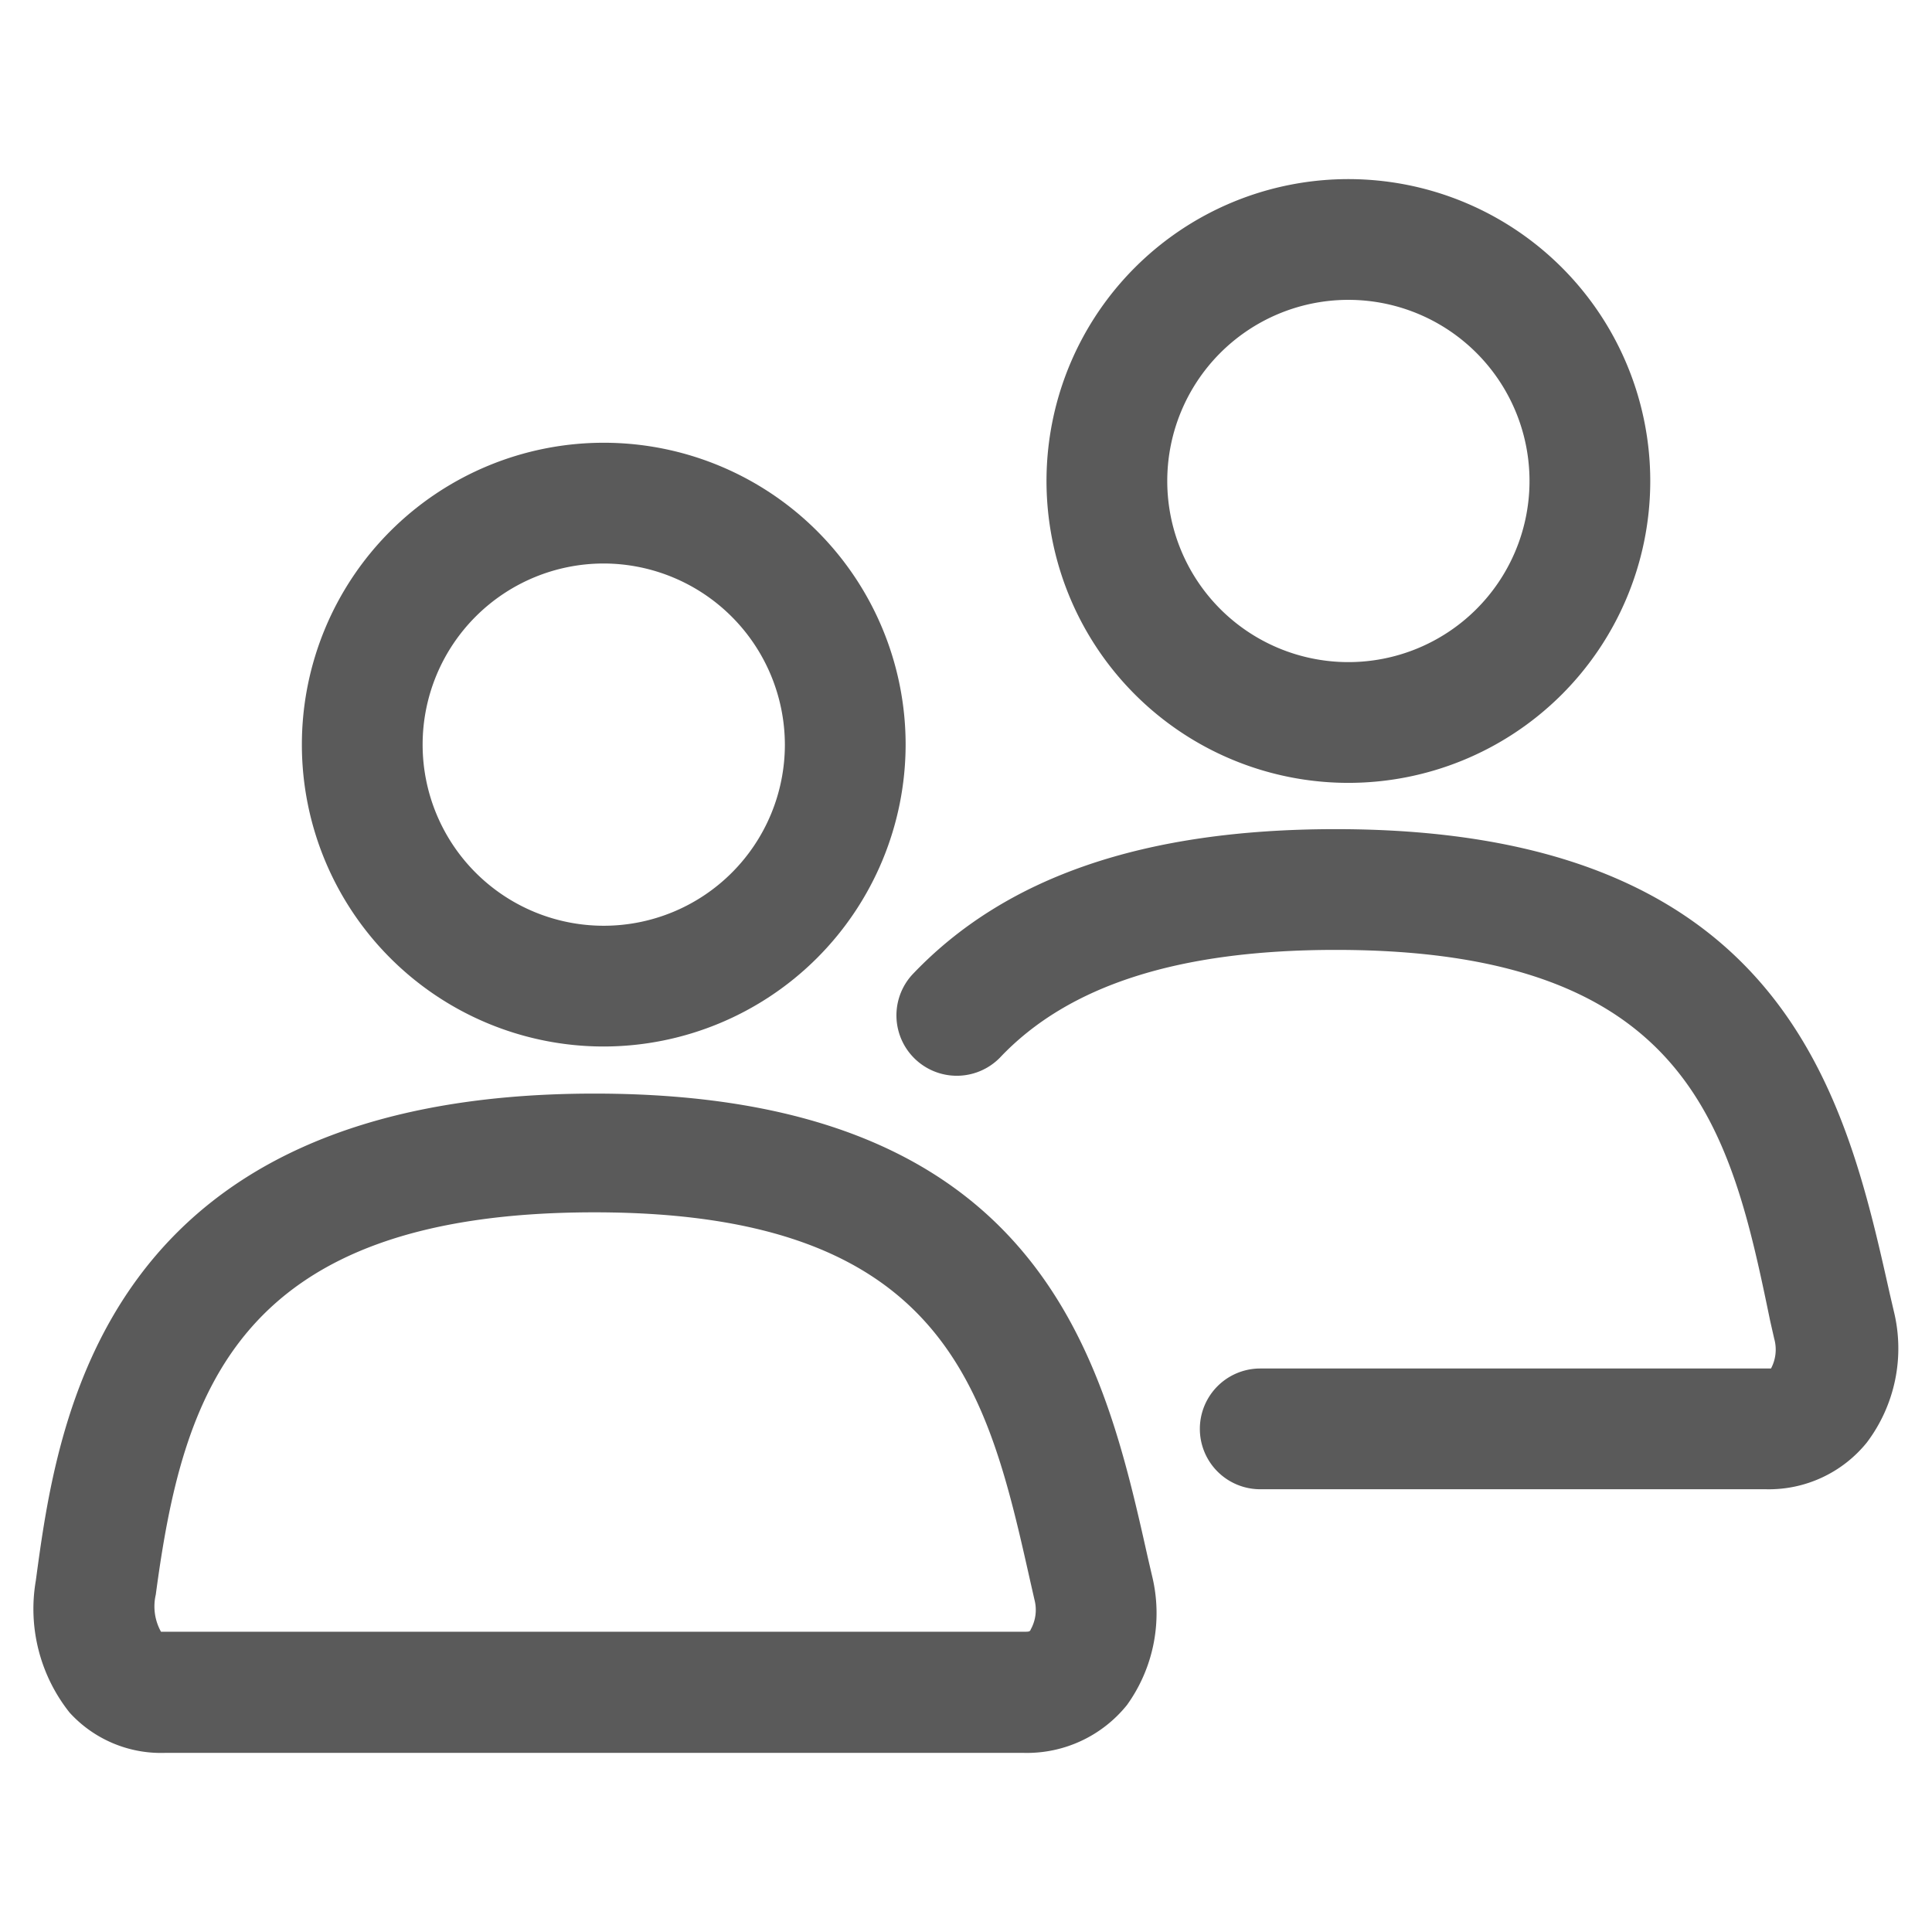
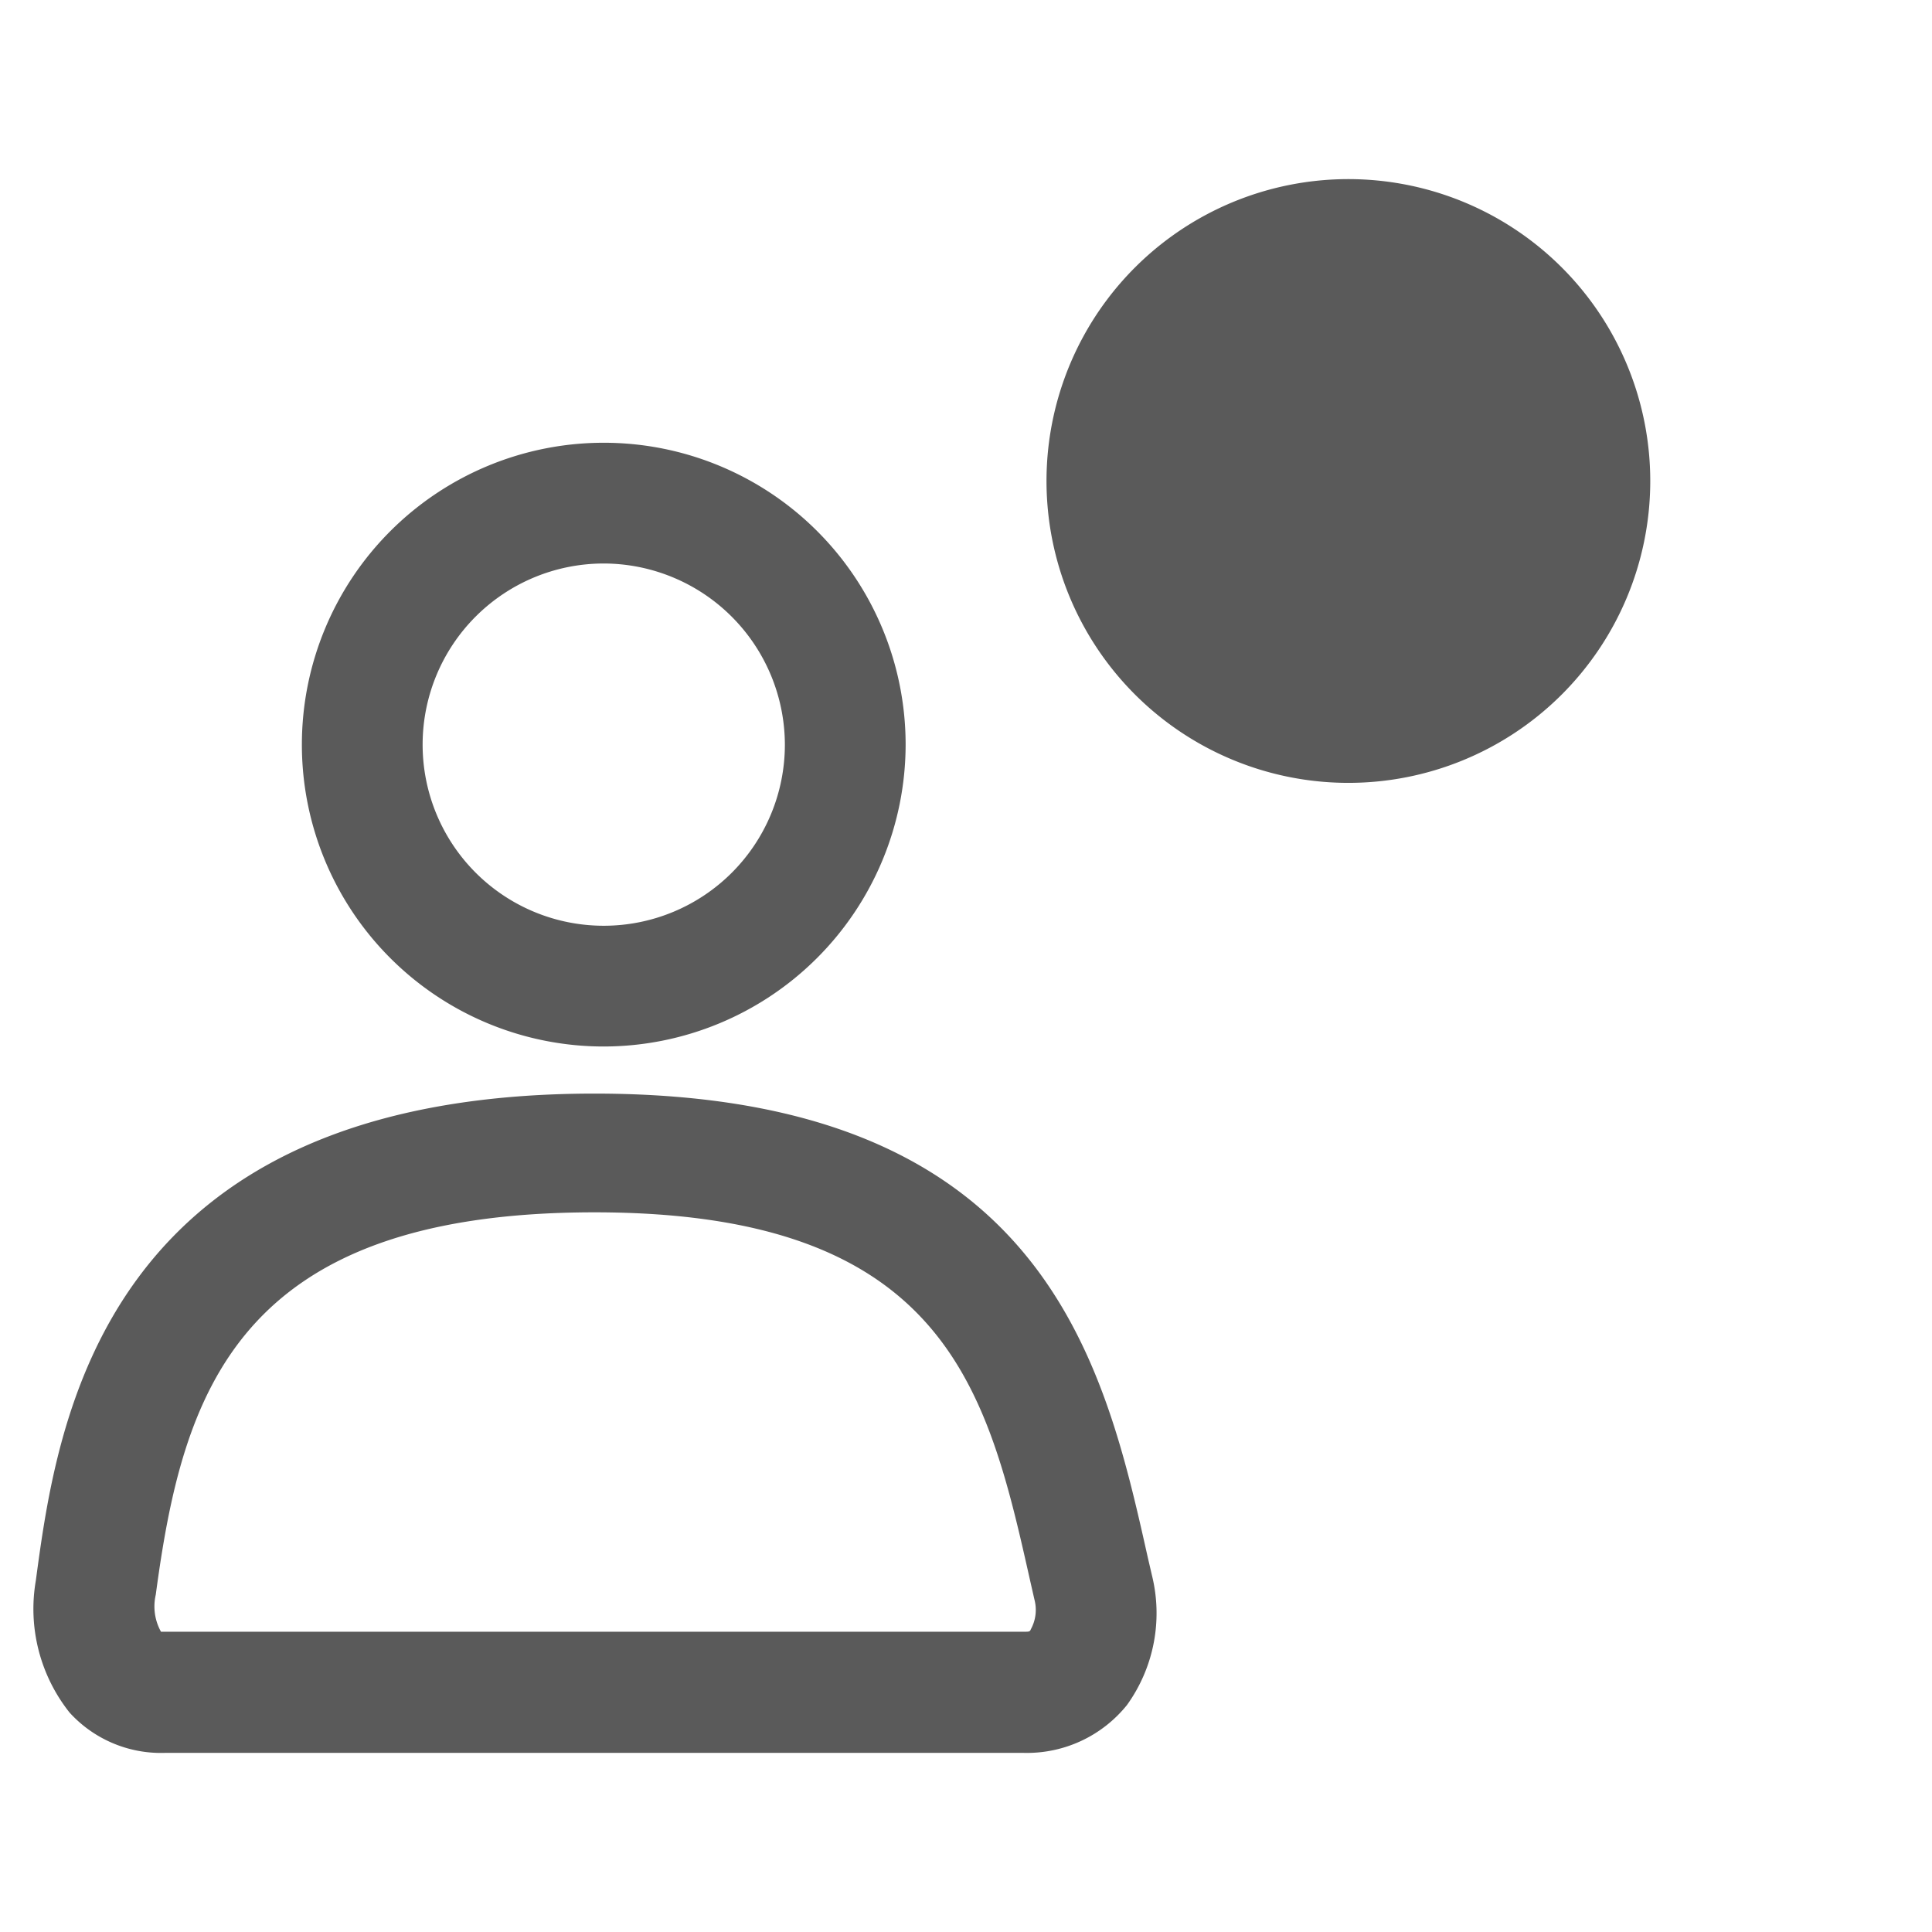
<svg xmlns="http://www.w3.org/2000/svg" id="icon" viewBox="0 0 48 48" fill="#5A5A5A">
  <path d="M15,26a7.5,7.5,0,1,1,7.5-7.5A7.51,7.51,0,0,1,15,26Zm0-12a4.5,4.5,0,1,0,4.5,4.5A4.51,4.51,0,0,0,15,14Z" />
  <path d="M25.44,43.55H4.09a3.07,3.07,0,0,1-2.36-1,4.14,4.14,0,0,1-.84-3.28c.53-3.93,1.62-12.1,13.88-12.1,11.17,0,12.66,6.67,13.75,11.54l.1.43A3.91,3.91,0,0,1,28,42.36,3.19,3.19,0,0,1,25.44,43.55ZM14.77,30.12c-8.9,0-10.23,4.49-10.9,9.5a1.29,1.29,0,0,0,.13.92H25.44c.12,0,.15,0,.17-.06a1,1,0,0,0,.09-.74l-.1-.44C24.54,34.58,23.54,30.12,14.77,30.12Z" />
-   <path d="M33.47,19.45A7.5,7.5,0,1,1,41,12,7.5,7.5,0,0,1,33.47,19.45Zm0-12A4.5,4.5,0,1,0,38,12,4.5,4.5,0,0,0,33.47,7.45Z" />
-   <path d="M43.87,37H31.31a1.5,1.5,0,0,1,0-3H43.87C44,34,44,34,44,34a1,1,0,0,0,.08-.74l-.1-.44C43,28.07,42,23.6,33.19,23.6c-3.91,0-6.65.88-8.35,2.68a1.5,1.5,0,0,1-2.18-2.06c2.3-2.43,5.75-3.62,10.53-3.62,11.18,0,12.67,6.67,13.76,11.54l.1.43a3.88,3.88,0,0,1-.67,3.27A3.13,3.13,0,0,1,43.87,37Z" />
+   <path d="M33.47,19.45A7.5,7.5,0,1,1,41,12,7.5,7.5,0,0,1,33.47,19.45Zm0-12Z" />
</svg>